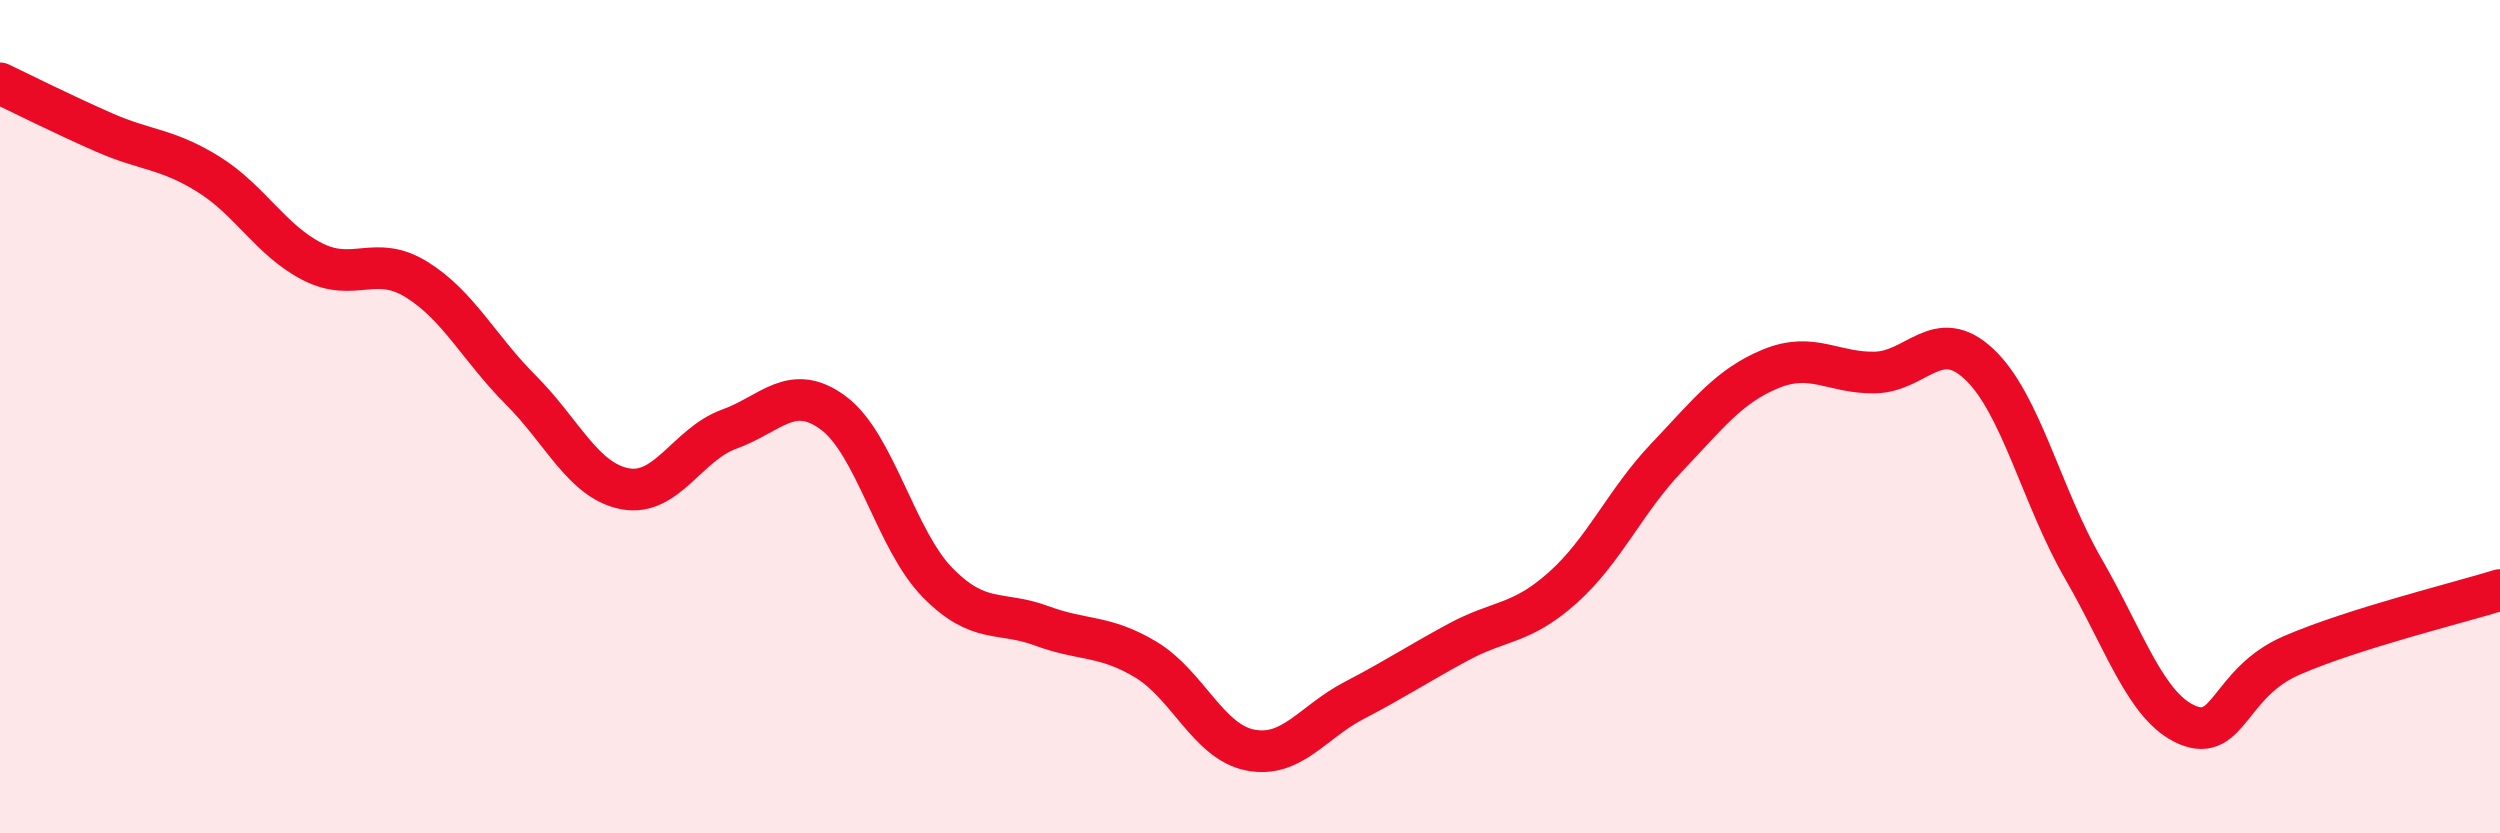
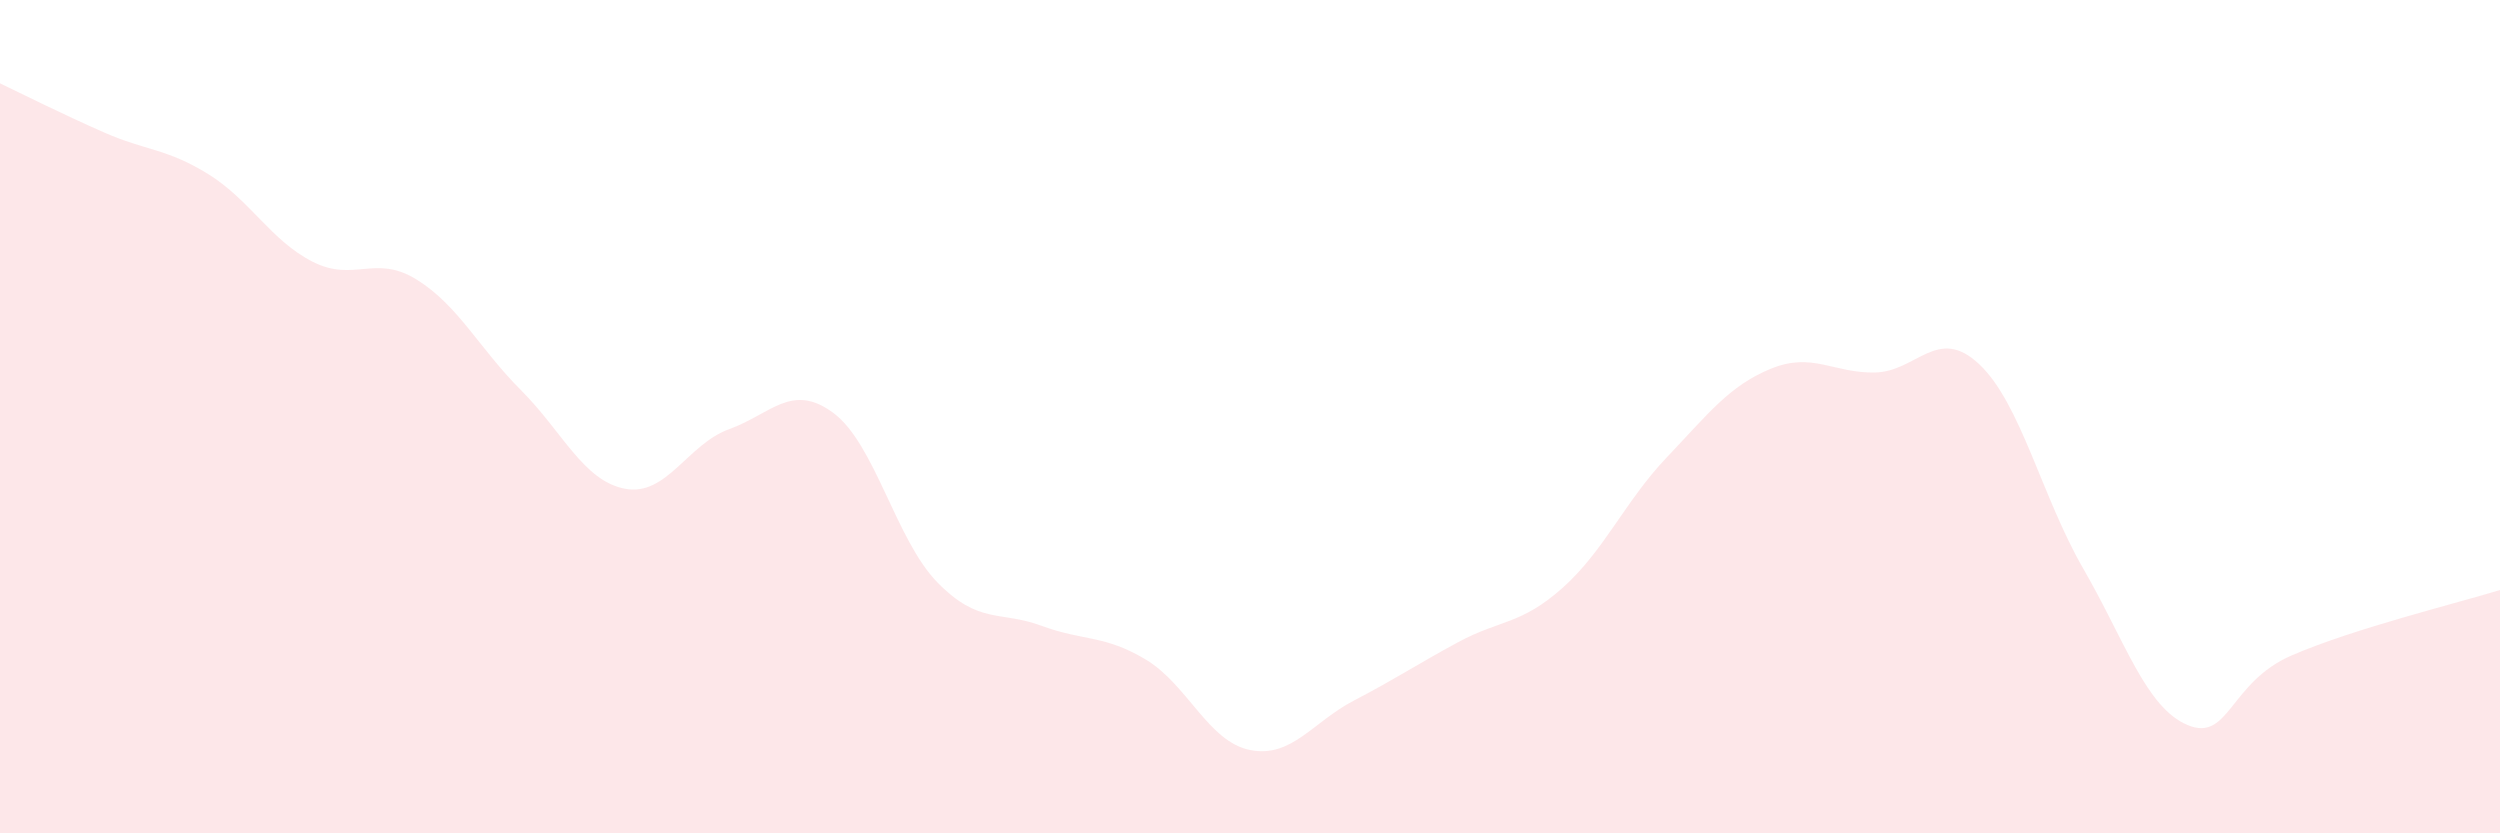
<svg xmlns="http://www.w3.org/2000/svg" width="60" height="20" viewBox="0 0 60 20">
  <path d="M 0,2 C 0.5,2.24 1.5,2.74 2.5,3.18 C 3.5,3.62 4,3.56 5,4.18 C 6,4.8 6.5,5.77 7.5,6.28 C 8.5,6.79 9,6.09 10,6.71 C 11,7.33 11.5,8.36 12.5,9.36 C 13.5,10.36 14,11.54 15,11.73 C 16,11.92 16.5,10.66 17.5,10.3 C 18.5,9.94 19,9.17 20,9.91 C 21,10.65 21.5,12.96 22.5,13.98 C 23.5,15 24,14.65 25,15.02 C 26,15.39 26.5,15.23 27.5,15.83 C 28.5,16.43 29,17.8 30,18 C 31,18.2 31.5,17.33 32.5,16.81 C 33.5,16.29 34,15.95 35,15.41 C 36,14.87 36.5,15 37.5,14.11 C 38.5,13.22 39,12.03 40,10.98 C 41,9.93 41.5,9.26 42.5,8.85 C 43.5,8.44 44,8.96 45,8.94 C 46,8.92 46.5,7.8 47.5,8.74 C 48.5,9.68 49,11.92 50,13.65 C 51,15.38 51.5,16.98 52.5,17.4 C 53.5,17.82 53.5,16.38 55,15.73 C 56.5,15.08 59,14.47 60,14.16L60 20L0 20Z" fill="#EB0A25" opacity="0.1" stroke-linecap="round" stroke-linejoin="round" />
-   <path d="M 0,2 C 0.5,2.24 1.5,2.74 2.5,3.18 C 3.5,3.62 4,3.56 5,4.18 C 6,4.8 6.5,5.77 7.5,6.28 C 8.5,6.79 9,6.09 10,6.71 C 11,7.33 11.5,8.36 12.5,9.36 C 13.5,10.36 14,11.54 15,11.73 C 16,11.92 16.5,10.66 17.5,10.3 C 18.5,9.94 19,9.17 20,9.91 C 21,10.65 21.5,12.96 22.5,13.98 C 23.5,15 24,14.65 25,15.02 C 26,15.39 26.5,15.23 27.5,15.83 C 28.5,16.43 29,17.8 30,18 C 31,18.2 31.5,17.33 32.5,16.81 C 33.5,16.29 34,15.95 35,15.41 C 36,14.87 36.5,15 37.5,14.11 C 38.5,13.22 39,12.03 40,10.98 C 41,9.93 41.5,9.26 42.5,8.85 C 43.5,8.44 44,8.96 45,8.94 C 46,8.92 46.5,7.8 47.5,8.74 C 48.5,9.68 49,11.92 50,13.65 C 51,15.38 51.5,16.98 52.5,17.4 C 53.5,17.82 53.5,16.38 55,15.73 C 56.5,15.08 59,14.47 60,14.16" stroke="#EB0A25" stroke-width="1" fill="none" stroke-linecap="round" stroke-linejoin="round" />
</svg>